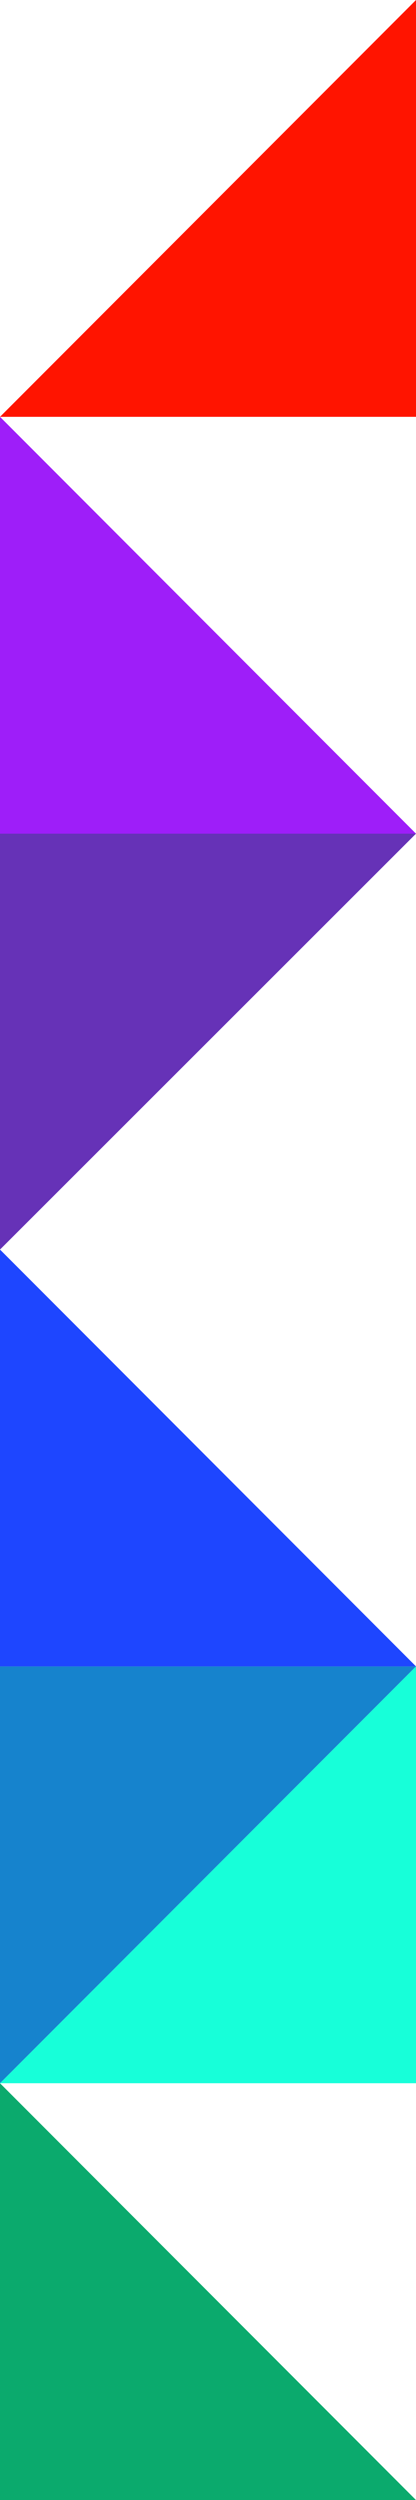
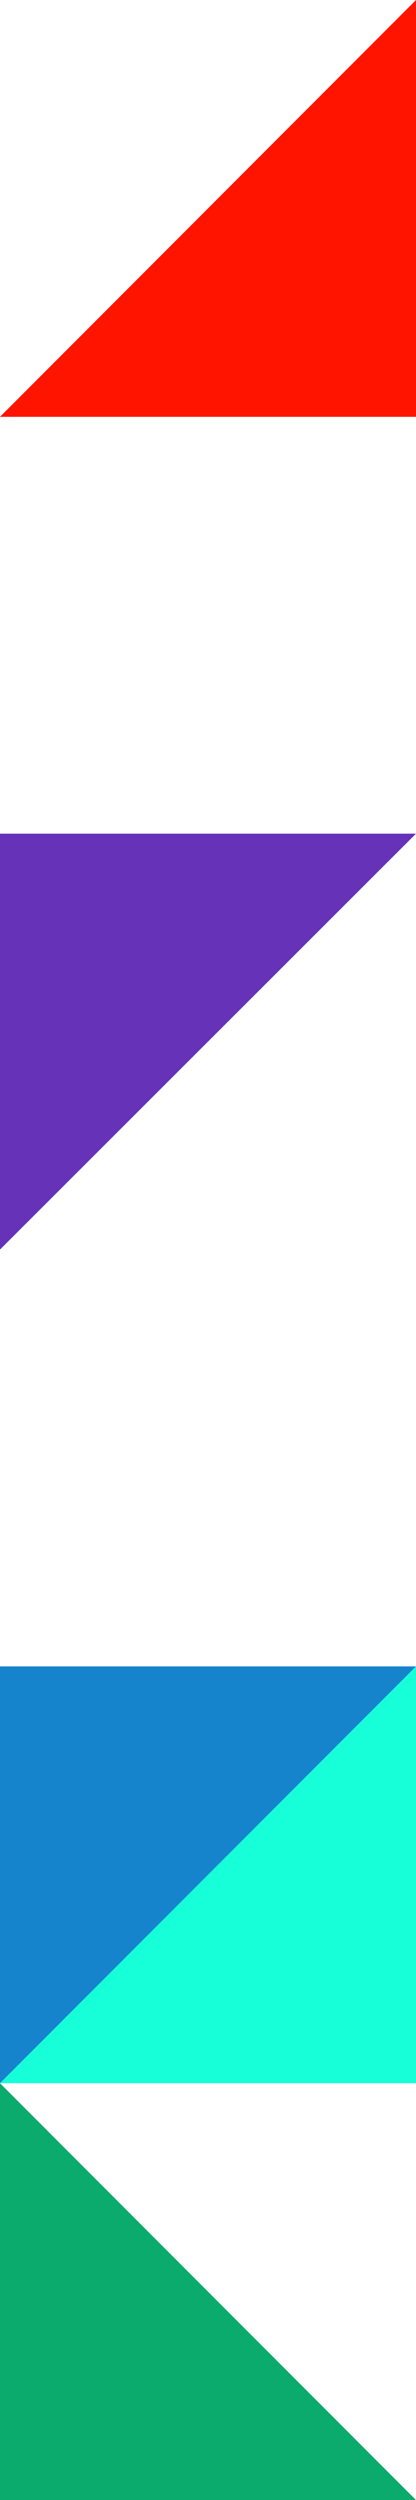
<svg xmlns="http://www.w3.org/2000/svg" version="1.1" id="_イヤー_2" x="0px" y="0px" viewBox="0 0 44.6 267.5" style="enable-background:new 0 0 44.6 267.5;" xml:space="preserve">
  <style type="text/css">
	.st0{fill:#0BAA6D;}
	.st1{fill:#1683CD;}
	.st2{fill:#17FFD9;}
	.st3{fill:#1E46FF;}
	.st4{fill:#6632B7;}
	.st5{fill:#9E1EF9;}
	.st6{fill:#FF1400;}
</style>
  <g id="_イヤー_1-2">
    <g>
      <polygon class="st0" points="0,267.5 0,222.9 44.6,267.5   " />
      <polygon class="st1" points="0,178.3 0,222.9 44.6,178.3   " />
      <polygon class="st2" points="44.6,178.3 0,222.9 44.6,222.9   " />
-       <polygon class="st3" points="0,178.3 0,133.7 44.6,178.3   " />
      <polygon class="st4" points="0,89.2 0,133.7 44.6,89.2   " />
-       <polygon class="st5" points="0,89.2 0,44.6 44.6,89.2   " />
      <polygon class="st6" points="44.6,0 0,44.6 44.6,44.6   " />
    </g>
  </g>
</svg>